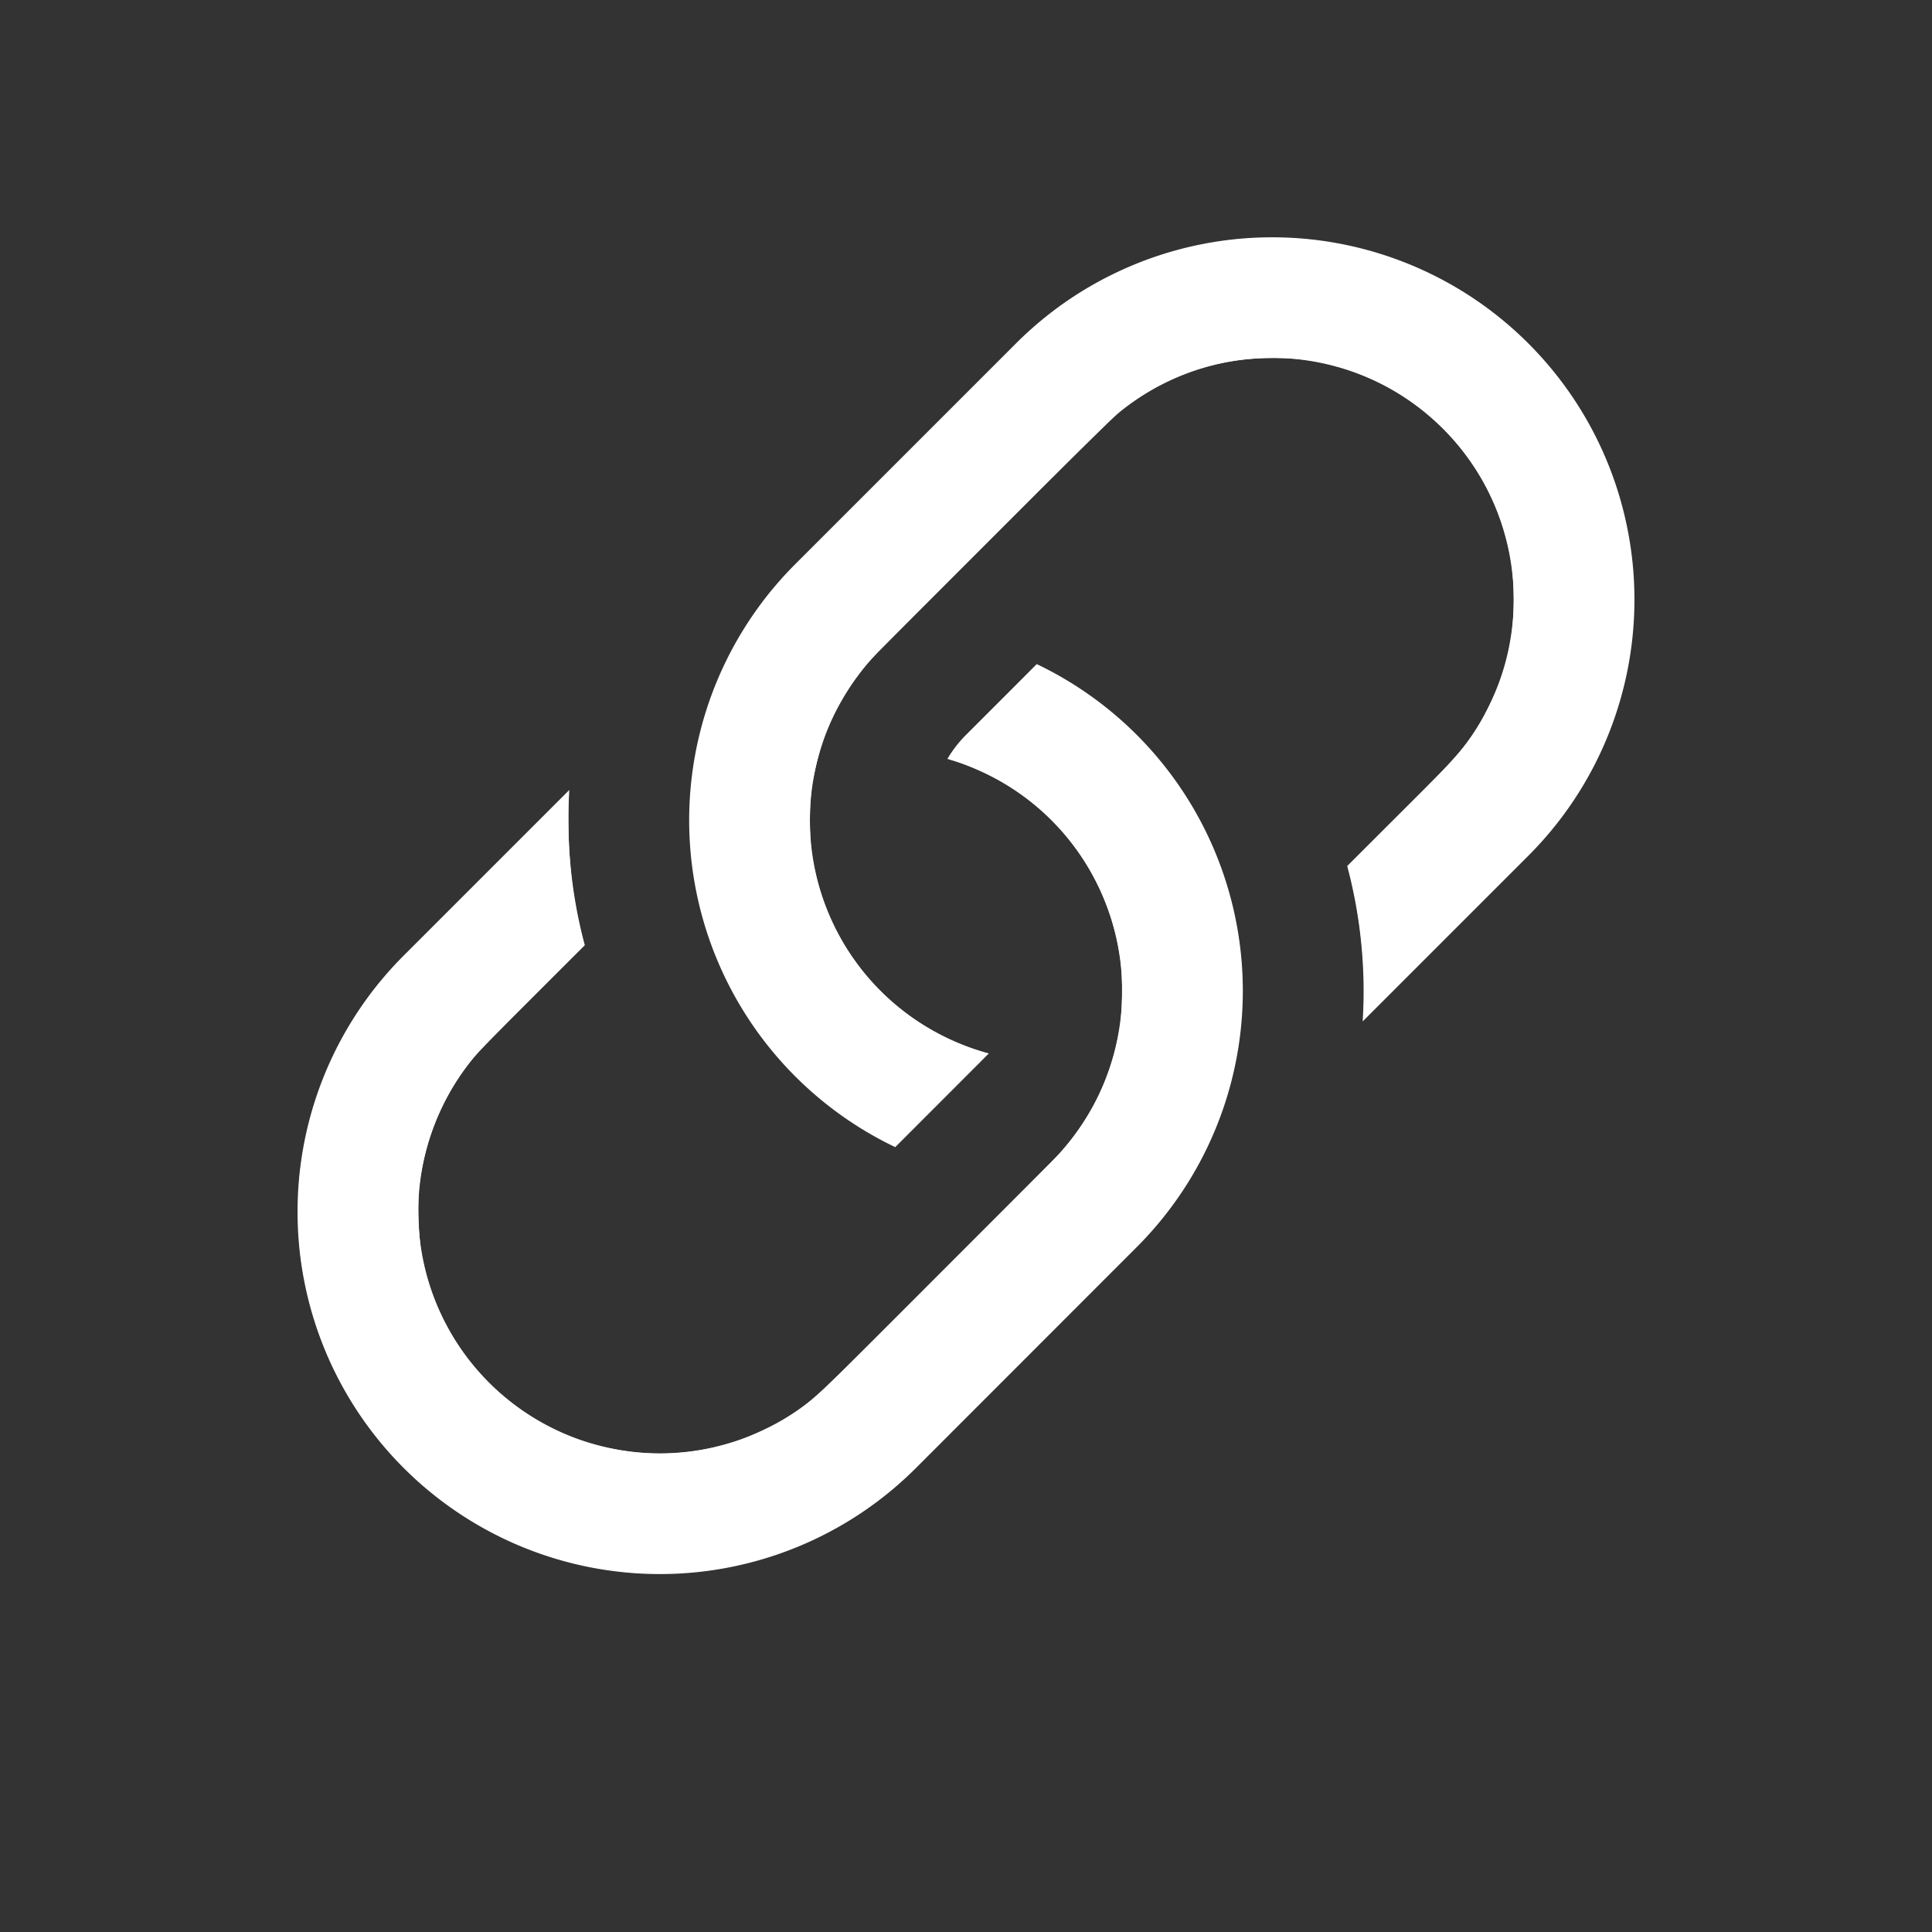
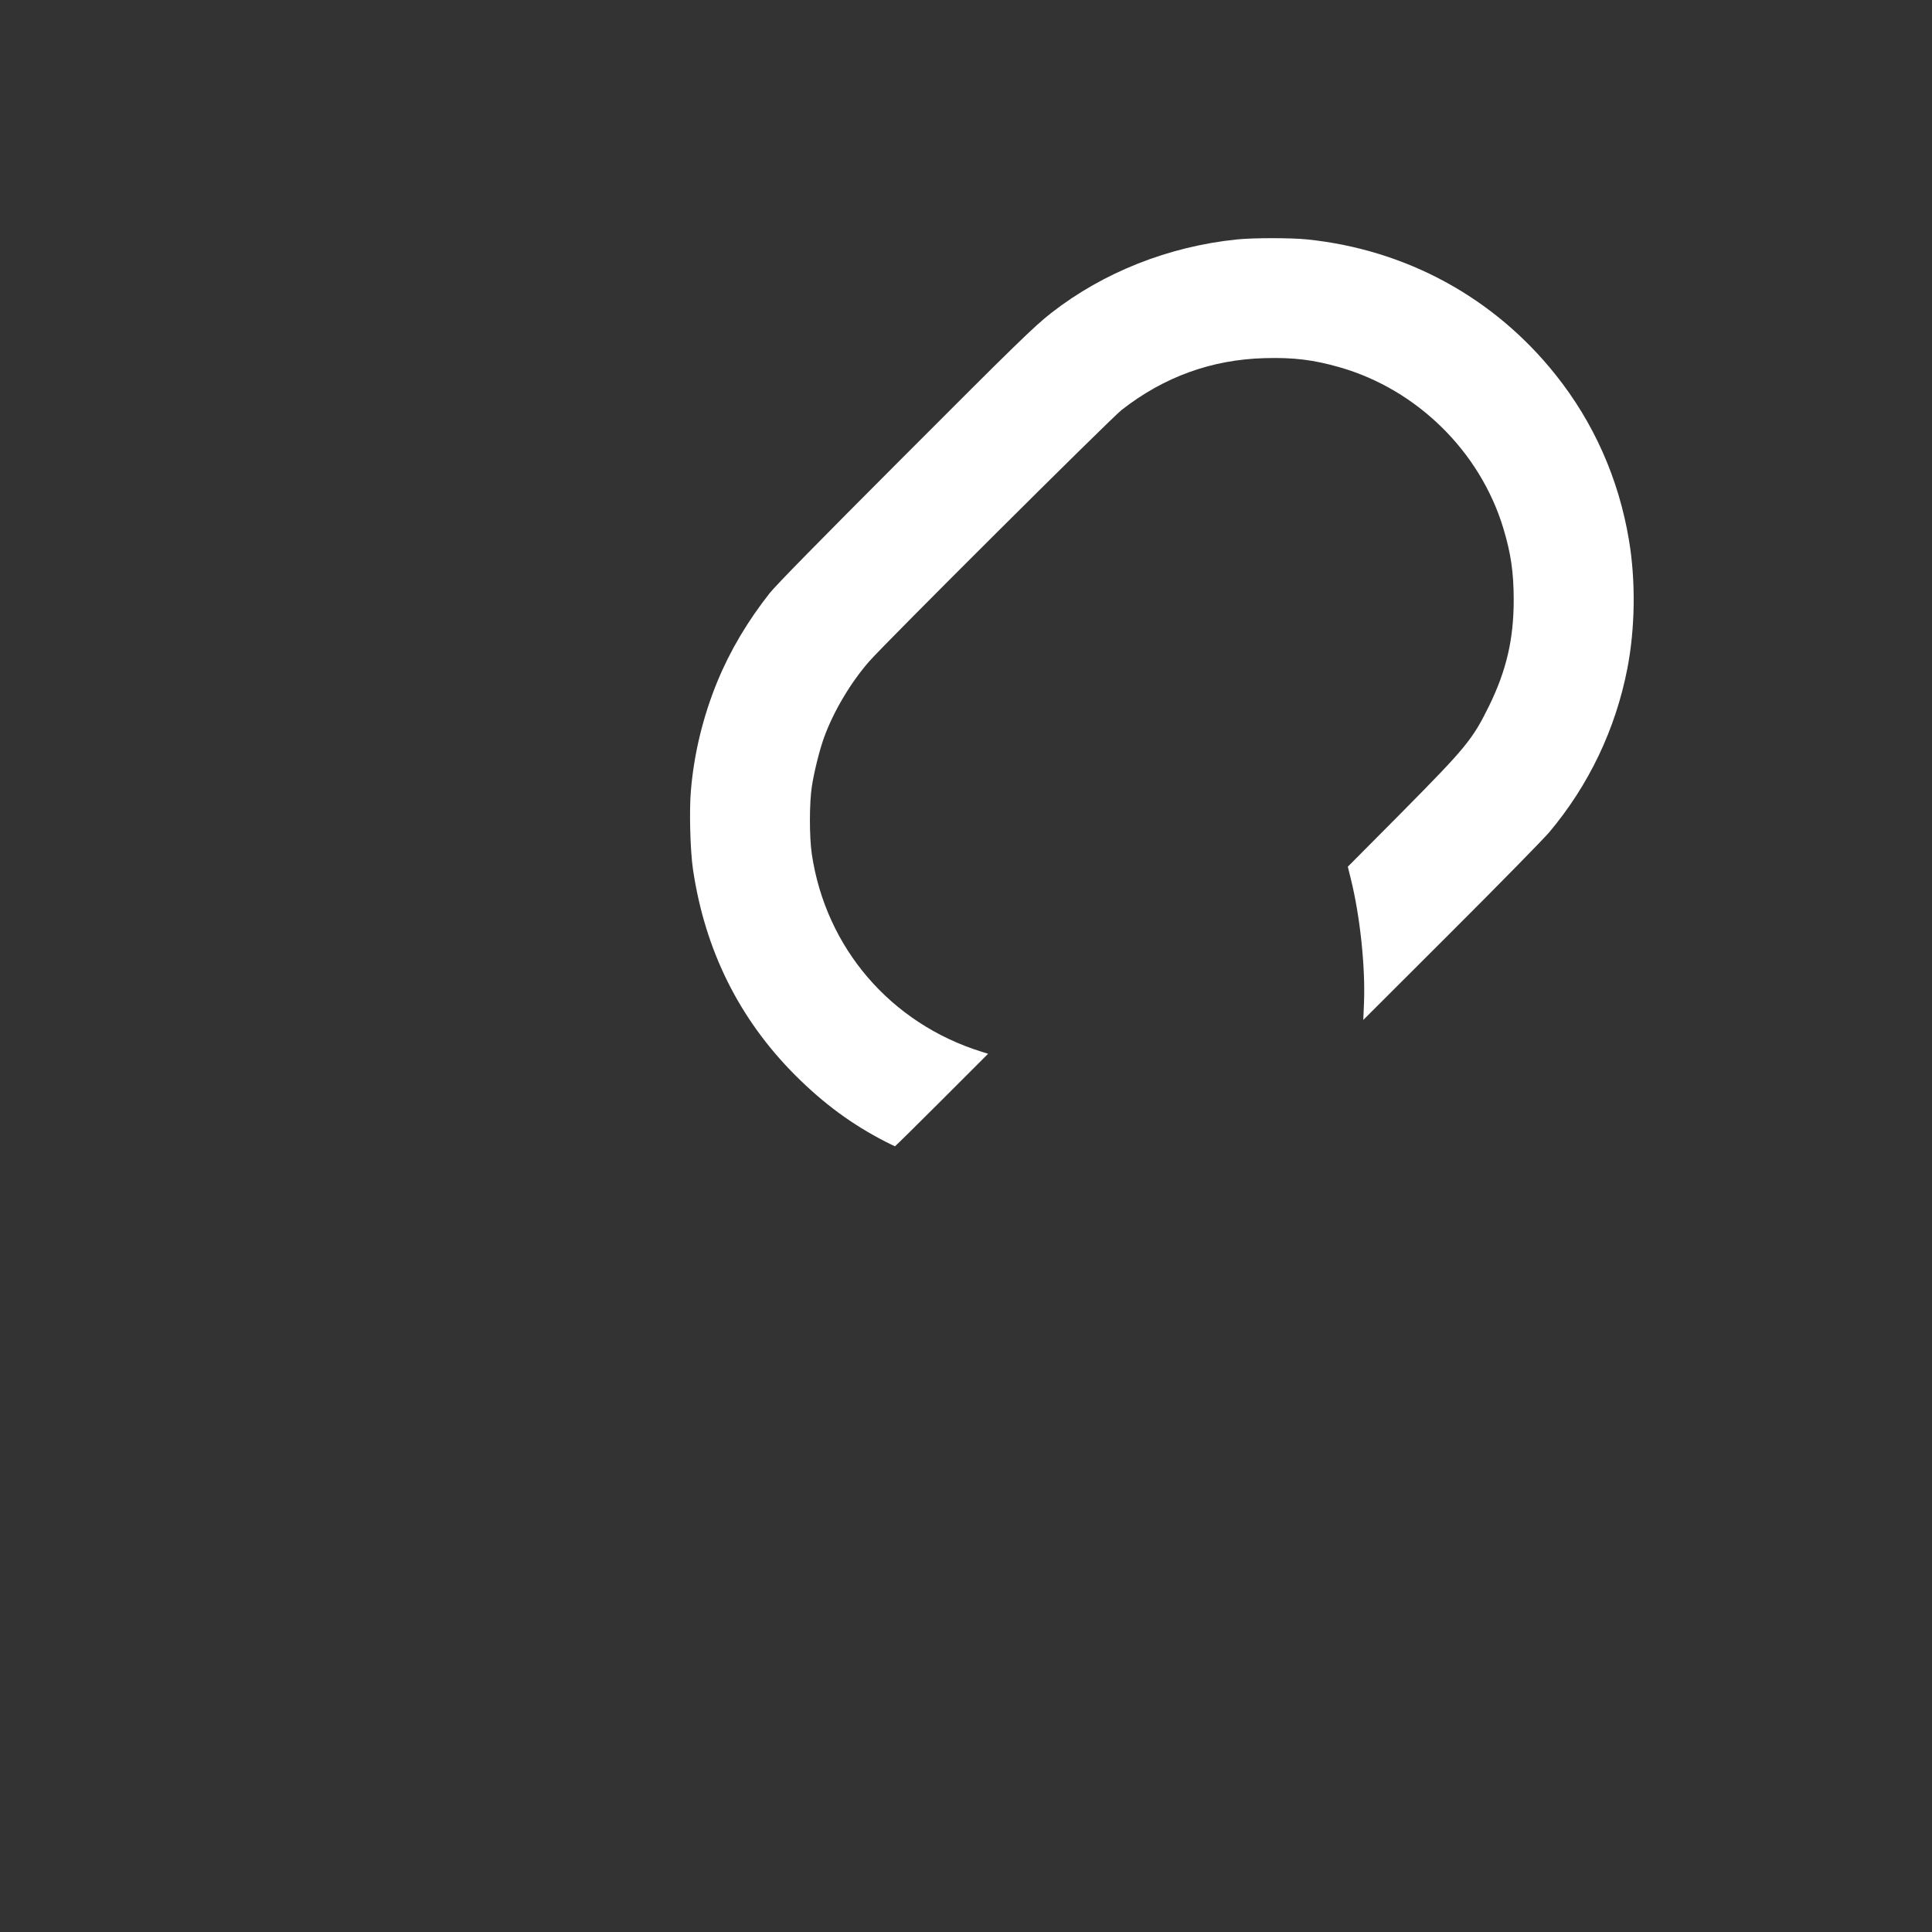
<svg xmlns="http://www.w3.org/2000/svg" xmlns:ns1="http://sodipodi.sourceforge.net/DTD/sodipodi-0.dtd" xmlns:ns2="http://www.inkscape.org/namespaces/inkscape" width="16" height="16" fill="currentColor" class="bi bi-link-45deg" viewBox="0 0 16 16" version="1.1" id="svg831" ns1:docname="link-45deg-white.svg" ns2:version="0.92.4 (5da689c313, 2019-01-14)">
  <rect x="0" y="0" width="16" height="16" fill="#333333" stroke="none" />
  <defs id="defs835" />
  <ns1:namedview pagecolor="#ffffff" bordercolor="#666666" borderopacity="1" objecttolerance="10" gridtolerance="10" guidetolerance="10" ns2:pageopacity="0" ns2:pageshadow="2" ns2:window-width="3840" ns2:window-height="2081" id="namedview833" showgrid="false" ns2:zoom="114.25" ns2:cx="8" ns2:cy="8" ns2:window-x="-9" ns2:window-y="-9" ns2:window-maximized="1" ns2:current-layer="svg831" />
-   <path d="M4.715 6.542 3.343 7.914a3 3 0 1 0 4.243 4.243l1.828-1.829A3 3 0 0 0 8.586 5.5L8 6.086a1.002 1.002 0 0 0-.154.199 2 2 0 0 1 .861 3.337L6.88 11.45a2 2 0 1 1-2.83-2.83l.793-.792a4.018 4.018 0 0 1-.128-1.287z" id="path827" style="fill:#ffffff;fill-opacity:1;stroke:none;stroke-opacity:1" />
-   <path d="M6.586 4.672A3 3 0 0 0 7.414 9.5l.775-.776a2 2 0 0 1-.896-3.346L9.12 3.55a2 2 0 1 1 2.83 2.83l-.793.792c.112.42.155.855.128 1.287l1.372-1.372a3 3 0 1 0-4.243-4.243L6.586 4.672z" id="path829" style="fill:#ffffff;fill-opacity:1;stroke:none;stroke-opacity:1" />
-   <path style="opacity:1;fill:#ffffff;fill-opacity:1;stroke:none;stroke-width:0.003;stroke-linecap:round;stroke-linejoin:round;stroke-miterlimit:4;stroke-dasharray:none;stroke-opacity:1" d="m 5.219,13.023 c -0.024,-0.002 -0.111,-0.013 -0.193,-0.025 -1.243,-0.179 -2.251,-1.134 -2.498,-2.367 -0.045,-0.222 -0.057,-0.35 -0.057,-0.596 0,-0.162 0.004,-0.257 0.016,-0.346 C 2.561,9.111 2.771,8.607 3.128,8.158 3.179,8.094 3.454,7.812 3.956,7.309 L 4.707,6.557 4.707,6.78 c 2.241e-4,0.363 0.036,0.666 0.114,0.972 l 0.019,0.073 -0.441,0.443 C 4.156,8.511 3.933,8.741 3.902,8.78 3.667,9.076 3.517,9.438 3.472,9.82 3.457,9.951 3.466,10.242 3.49,10.377 c 0.096,0.543 0.406,1.019 0.86,1.322 0.231,0.154 0.459,0.248 0.73,0.301 0.345,0.068 0.683,0.046 1.024,-0.067 0.114,-0.038 0.309,-0.128 0.409,-0.191 C 6.712,11.62 6.733,11.601 7.747,10.588 8.281,10.056 8.75,9.583 8.79,9.537 9.05,9.238 9.206,8.91 9.272,8.522 9.295,8.391 9.299,8.105 9.281,7.963 9.195,7.288 8.781,6.706 8.178,6.412 8.065,6.357 7.942,6.308 7.882,6.294 c -0.013,-0.003 -0.024,-0.01 -0.024,-0.014 0,-0.032 0.111,-0.155 0.401,-0.447 L 8.587,5.503 8.646,5.533 c 0.554,0.279 1.031,0.754 1.312,1.308 0.272,0.535 0.377,1.112 0.311,1.702 -0.064,0.57 -0.281,1.087 -0.655,1.558 -0.071,0.089 -1.993,2.024 -2.159,2.173 -0.472,0.424 -1.076,0.685 -1.729,0.746 -0.089,0.008 -0.406,0.01 -0.508,0.003 z" id="path839" ns2:connector-curvature="0" />
  <path style="opacity:1;fill:#ffffff;fill-opacity:1;stroke:none;stroke-width:0.003;stroke-linecap:round;stroke-linejoin:round;stroke-miterlimit:4;stroke-dasharray:none;stroke-opacity:1" d="M 7.337,9.457 C 7.056,9.313 6.821,9.14 6.584,8.903 6.121,8.438 5.838,7.869 5.739,7.2 5.716,7.047 5.707,6.709 5.722,6.544 5.748,6.238 5.823,5.931 5.941,5.644 6.046,5.389 6.192,5.143 6.375,4.911 6.428,4.845 6.765,4.501 7.464,3.801 8.415,2.848 8.566,2.701 8.707,2.591 9.138,2.255 9.678,2.041 10.243,1.983 c 0.133,-0.014 0.45,-0.014 0.582,-2.704e-4 0.821,0.085 1.548,0.481 2.058,1.121 0.316,0.396 0.522,0.86 0.607,1.367 0.057,0.339 0.052,0.729 -0.013,1.066 -0.098,0.503 -0.319,0.966 -0.648,1.357 -0.047,0.055 -0.412,0.428 -0.812,0.827 l -0.727,0.726 0.006,-0.14 c 0.012,-0.301 -0.033,-0.722 -0.109,-1.028 l -0.025,-0.101 0.443,-0.446 C 12.14,6.191 12.194,6.126 12.331,5.848 12.476,5.552 12.536,5.293 12.536,4.964 12.535,4.737 12.513,4.585 12.45,4.375 12.258,3.74 11.736,3.226 11.096,3.042 10.88,2.98 10.714,2.959 10.472,2.966 10.034,2.978 9.639,3.121 9.289,3.395 9.196,3.468 7.32,5.336 7.196,5.48 7.043,5.656 6.903,5.892 6.825,6.106 6.788,6.208 6.743,6.387 6.724,6.509 6.702,6.648 6.702,6.929 6.723,7.073 6.839,7.851 7.376,8.476 8.132,8.711 l 0.051,0.016 -0.383,0.383 C 7.589,9.321 7.414,9.493 7.412,9.493 c -0.002,-8.8e-6 -0.036,-0.016 -0.074,-0.036 z" id="path841" ns2:connector-curvature="0" />
</svg>